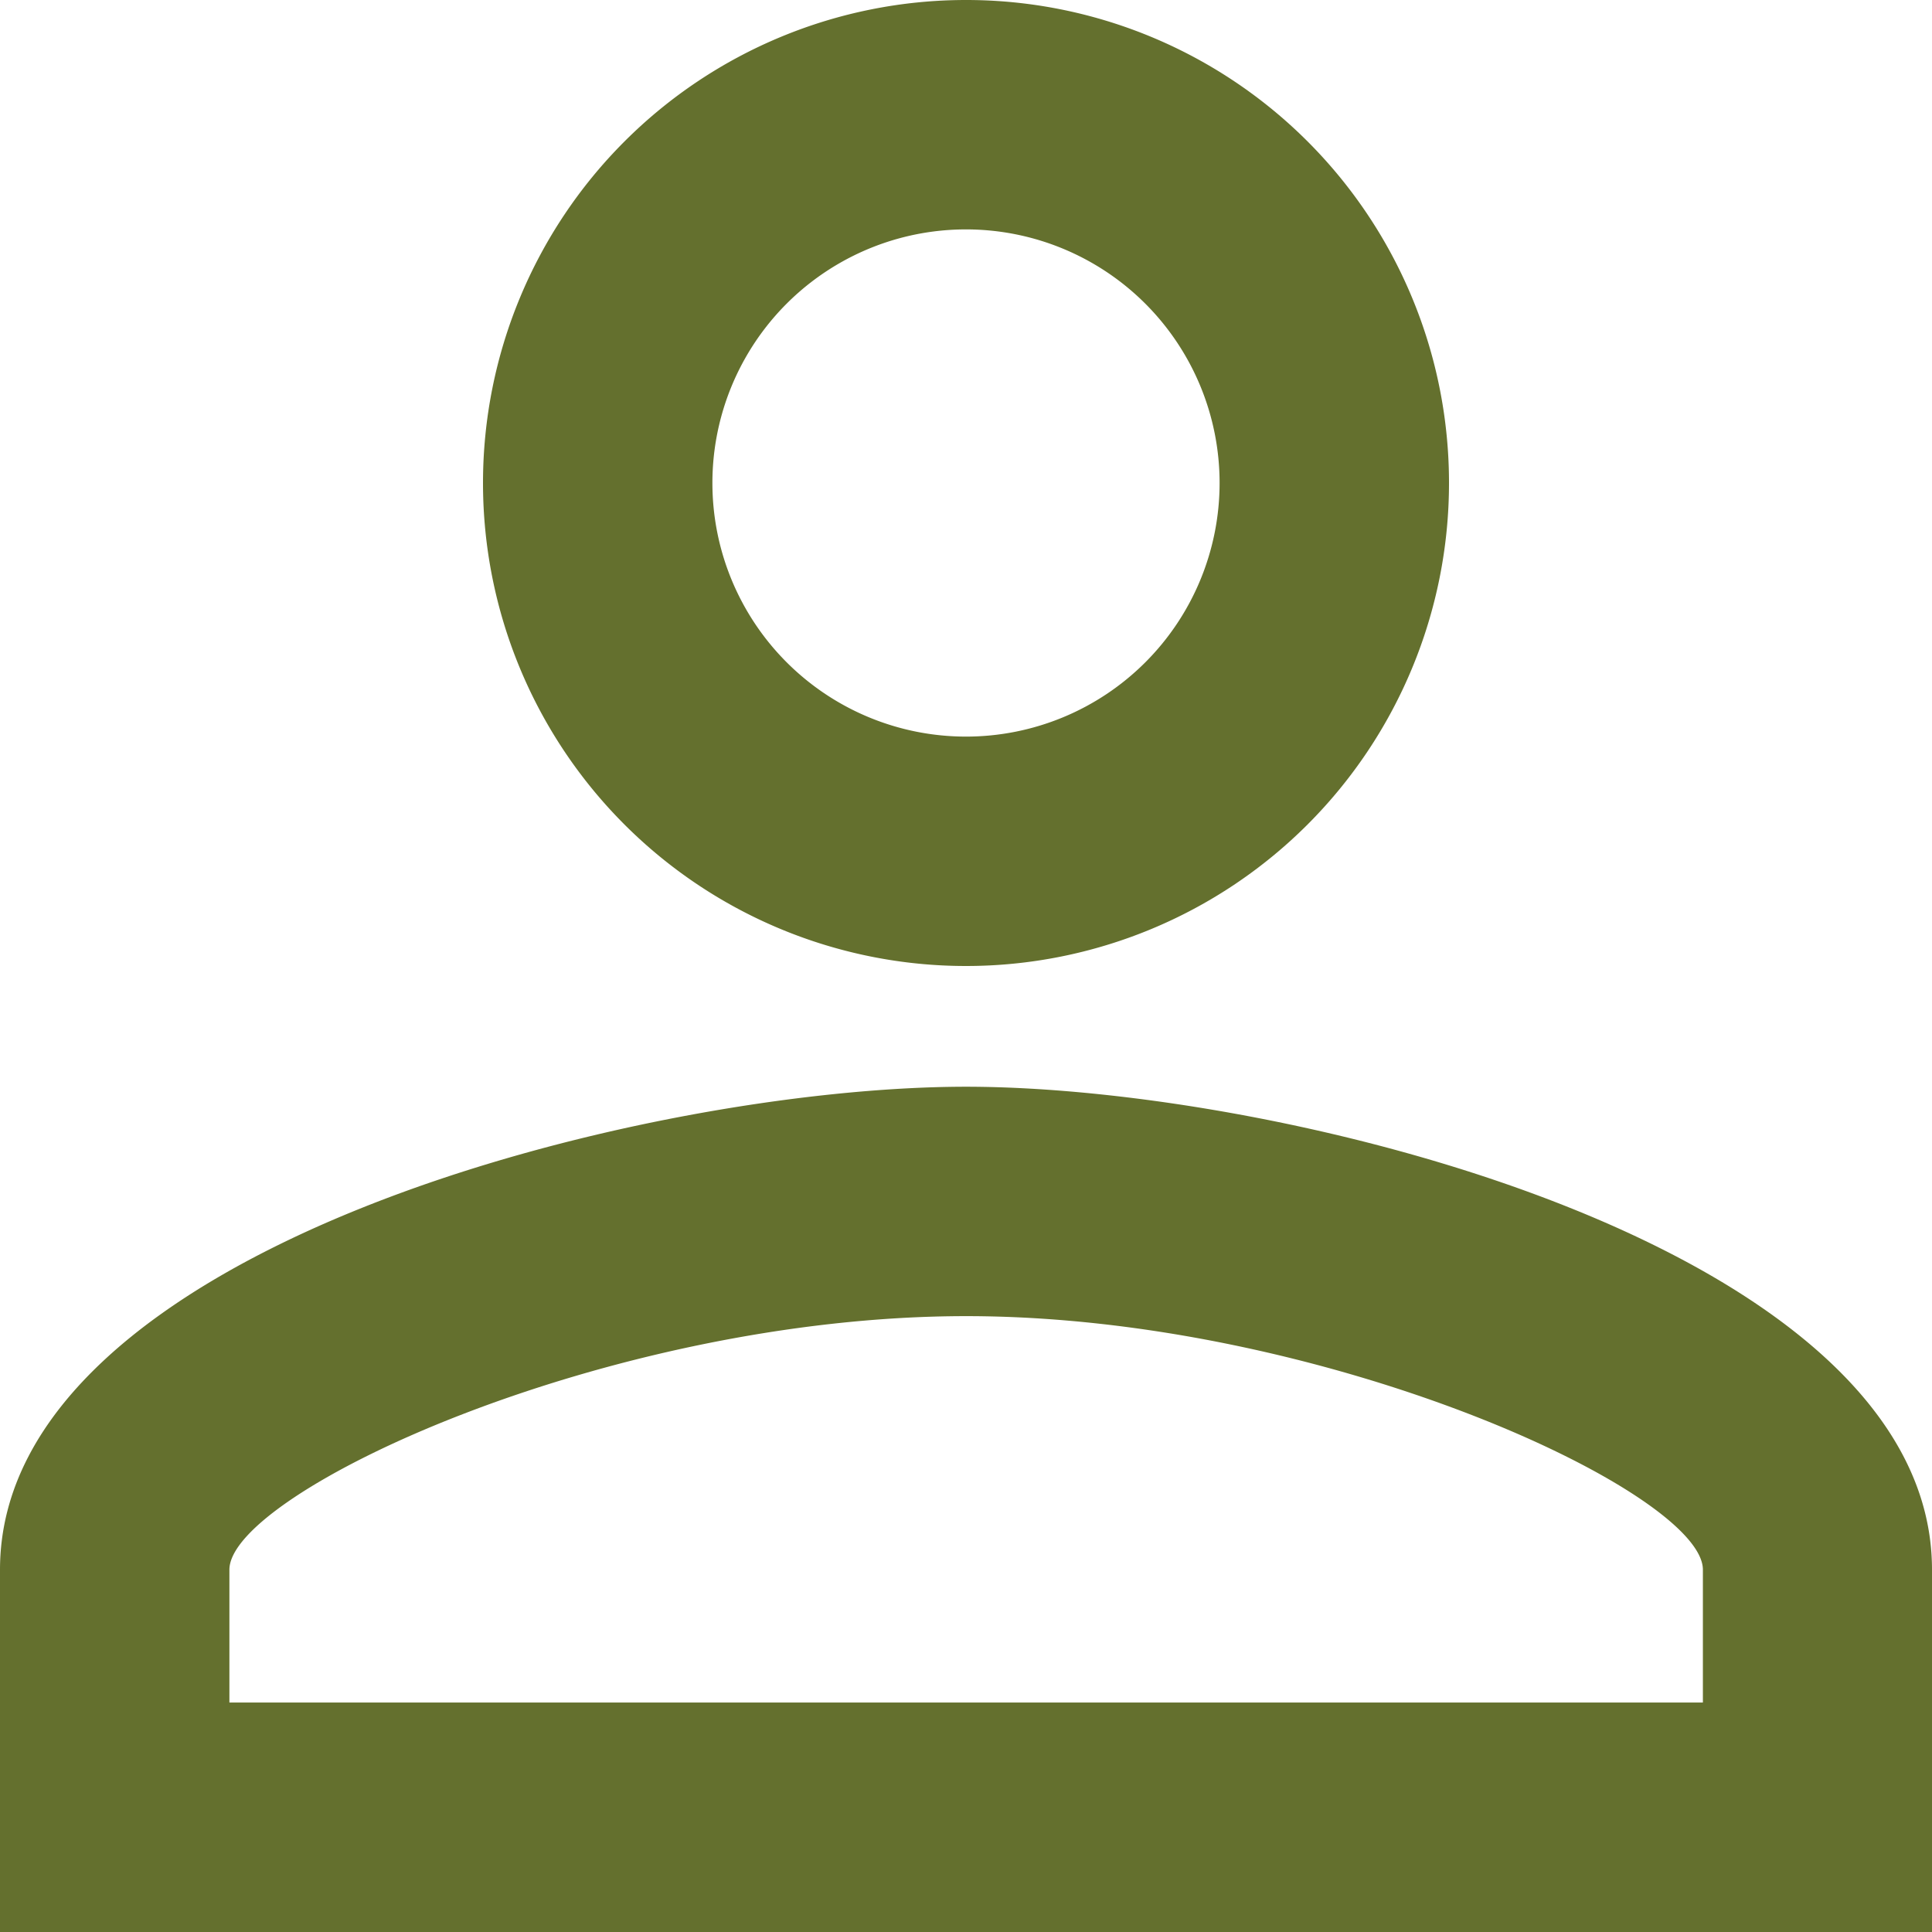
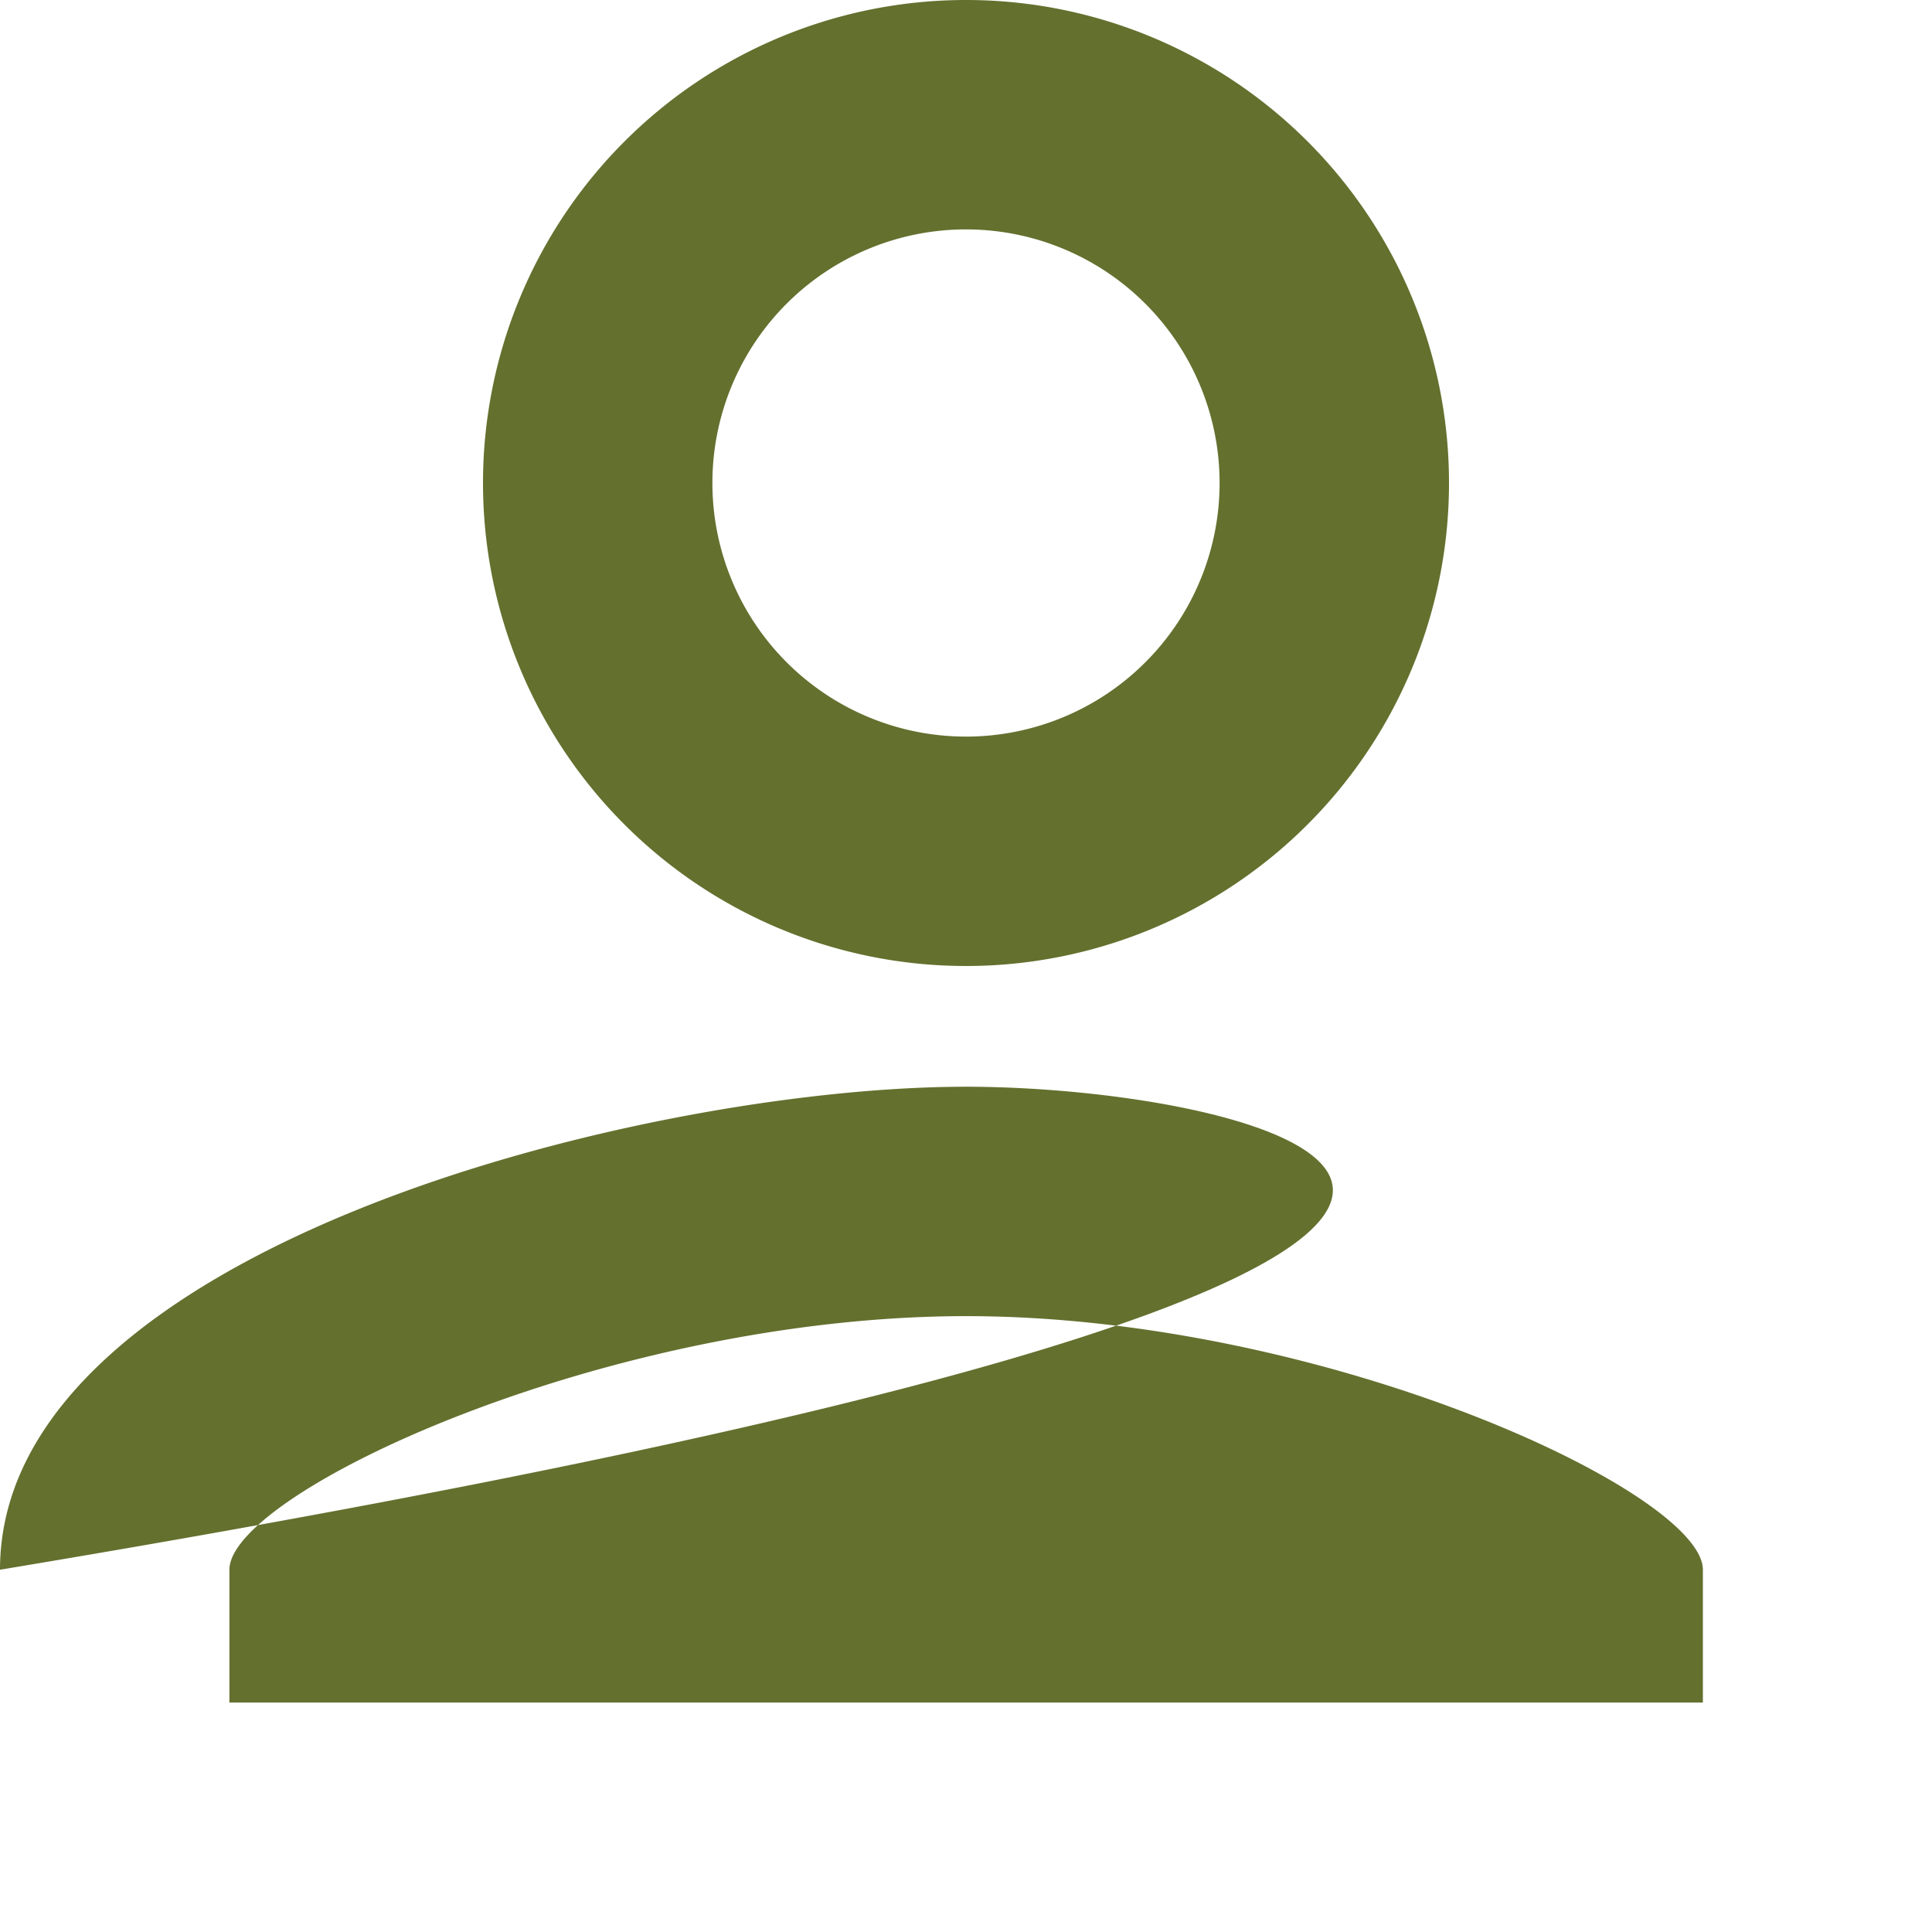
<svg xmlns="http://www.w3.org/2000/svg" width="25.956" height="25.956" viewBox="0 0 25.956 25.956">
-   <path id="Icon_material-person-outline" data-name="Icon material-person-outline" d="M18.978,9.082a3.407,3.407,0,1,1-3.407,3.407,3.406,3.406,0,0,1,3.407-3.407m0,14.6c4.818,0,9.9,2.368,9.9,3.407v1.784H9.082V27.089c0-1.038,5.078-3.407,9.9-3.407M18.978,6a6.489,6.489,0,1,0,6.489,6.489A6.487,6.487,0,0,0,18.978,6Zm0,14.6C14.647,20.6,6,22.774,6,27.089v4.867H31.956V27.089C31.956,22.774,23.309,20.6,18.978,20.6Z" transform="translate(-6 -6)" fill="#64702e" />
+   <path id="Icon_material-person-outline" data-name="Icon material-person-outline" d="M18.978,9.082a3.407,3.407,0,1,1-3.407,3.407,3.406,3.406,0,0,1,3.407-3.407m0,14.6c4.818,0,9.9,2.368,9.9,3.407v1.784H9.082V27.089c0-1.038,5.078-3.407,9.9-3.407M18.978,6a6.489,6.489,0,1,0,6.489,6.489A6.487,6.487,0,0,0,18.978,6Zm0,14.6C14.647,20.6,6,22.774,6,27.089v4.867V27.089C31.956,22.774,23.309,20.6,18.978,20.6Z" transform="translate(-6 -6)" fill="#64702e" />
</svg>